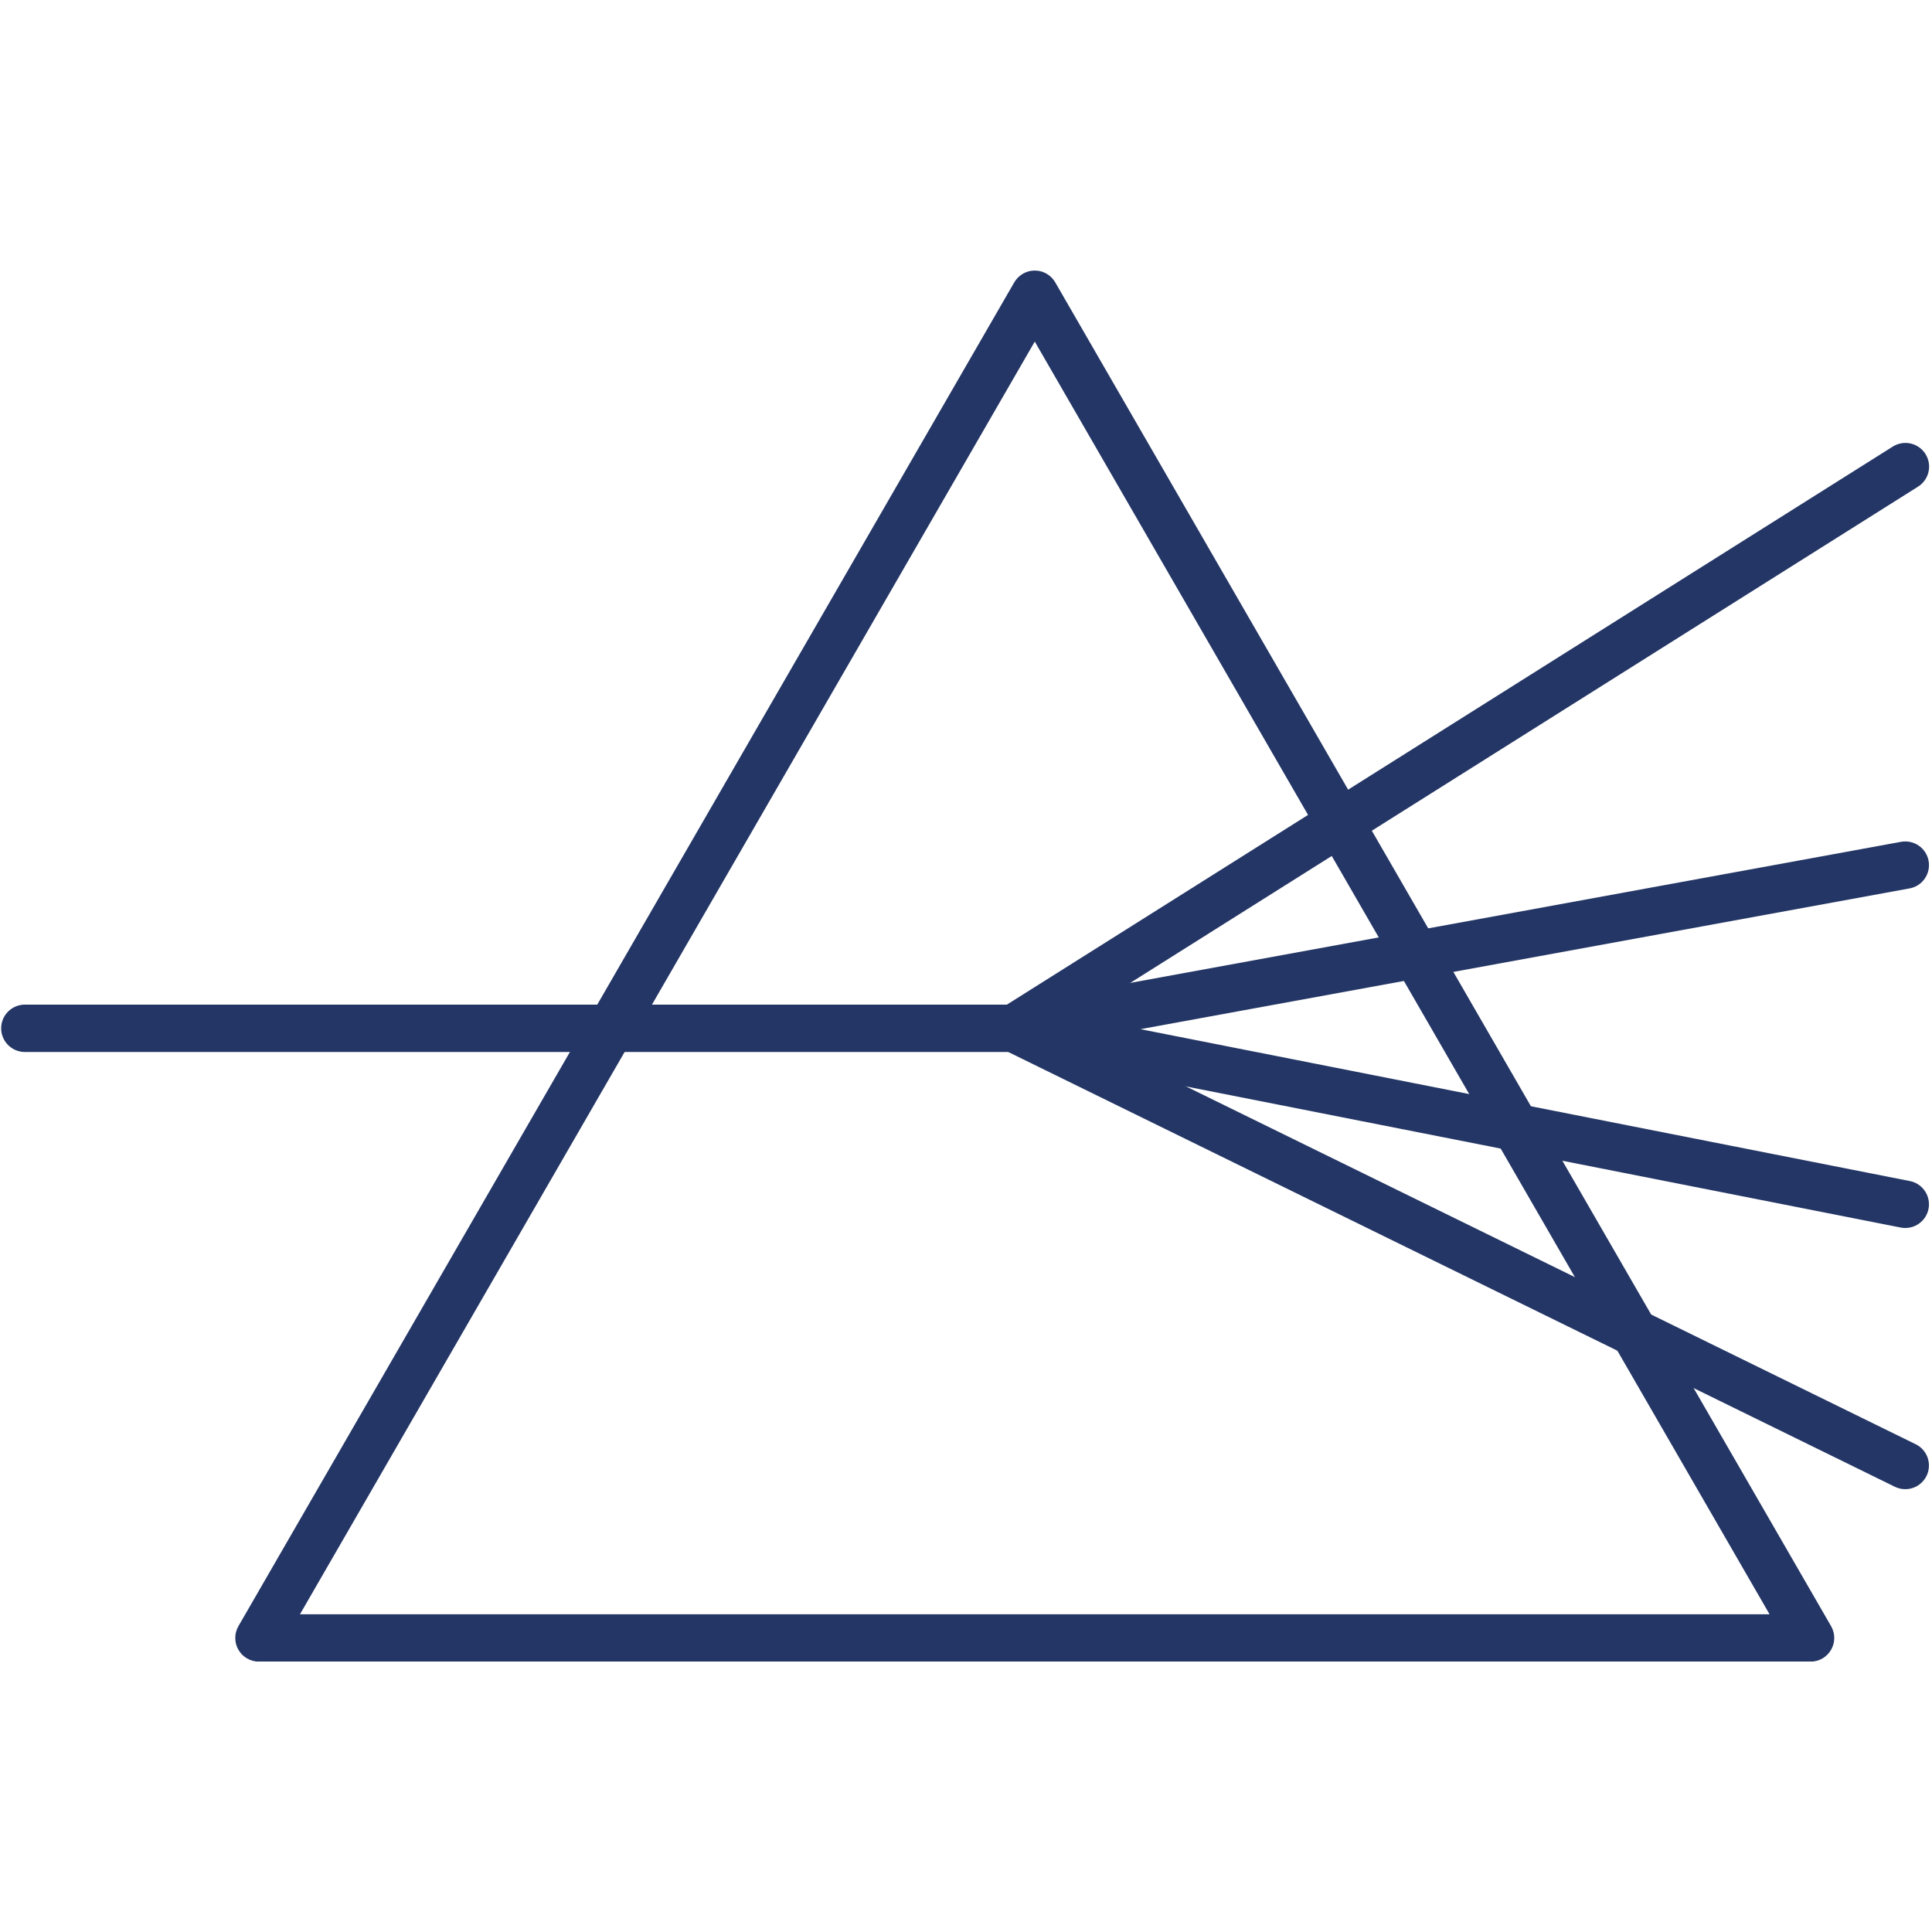
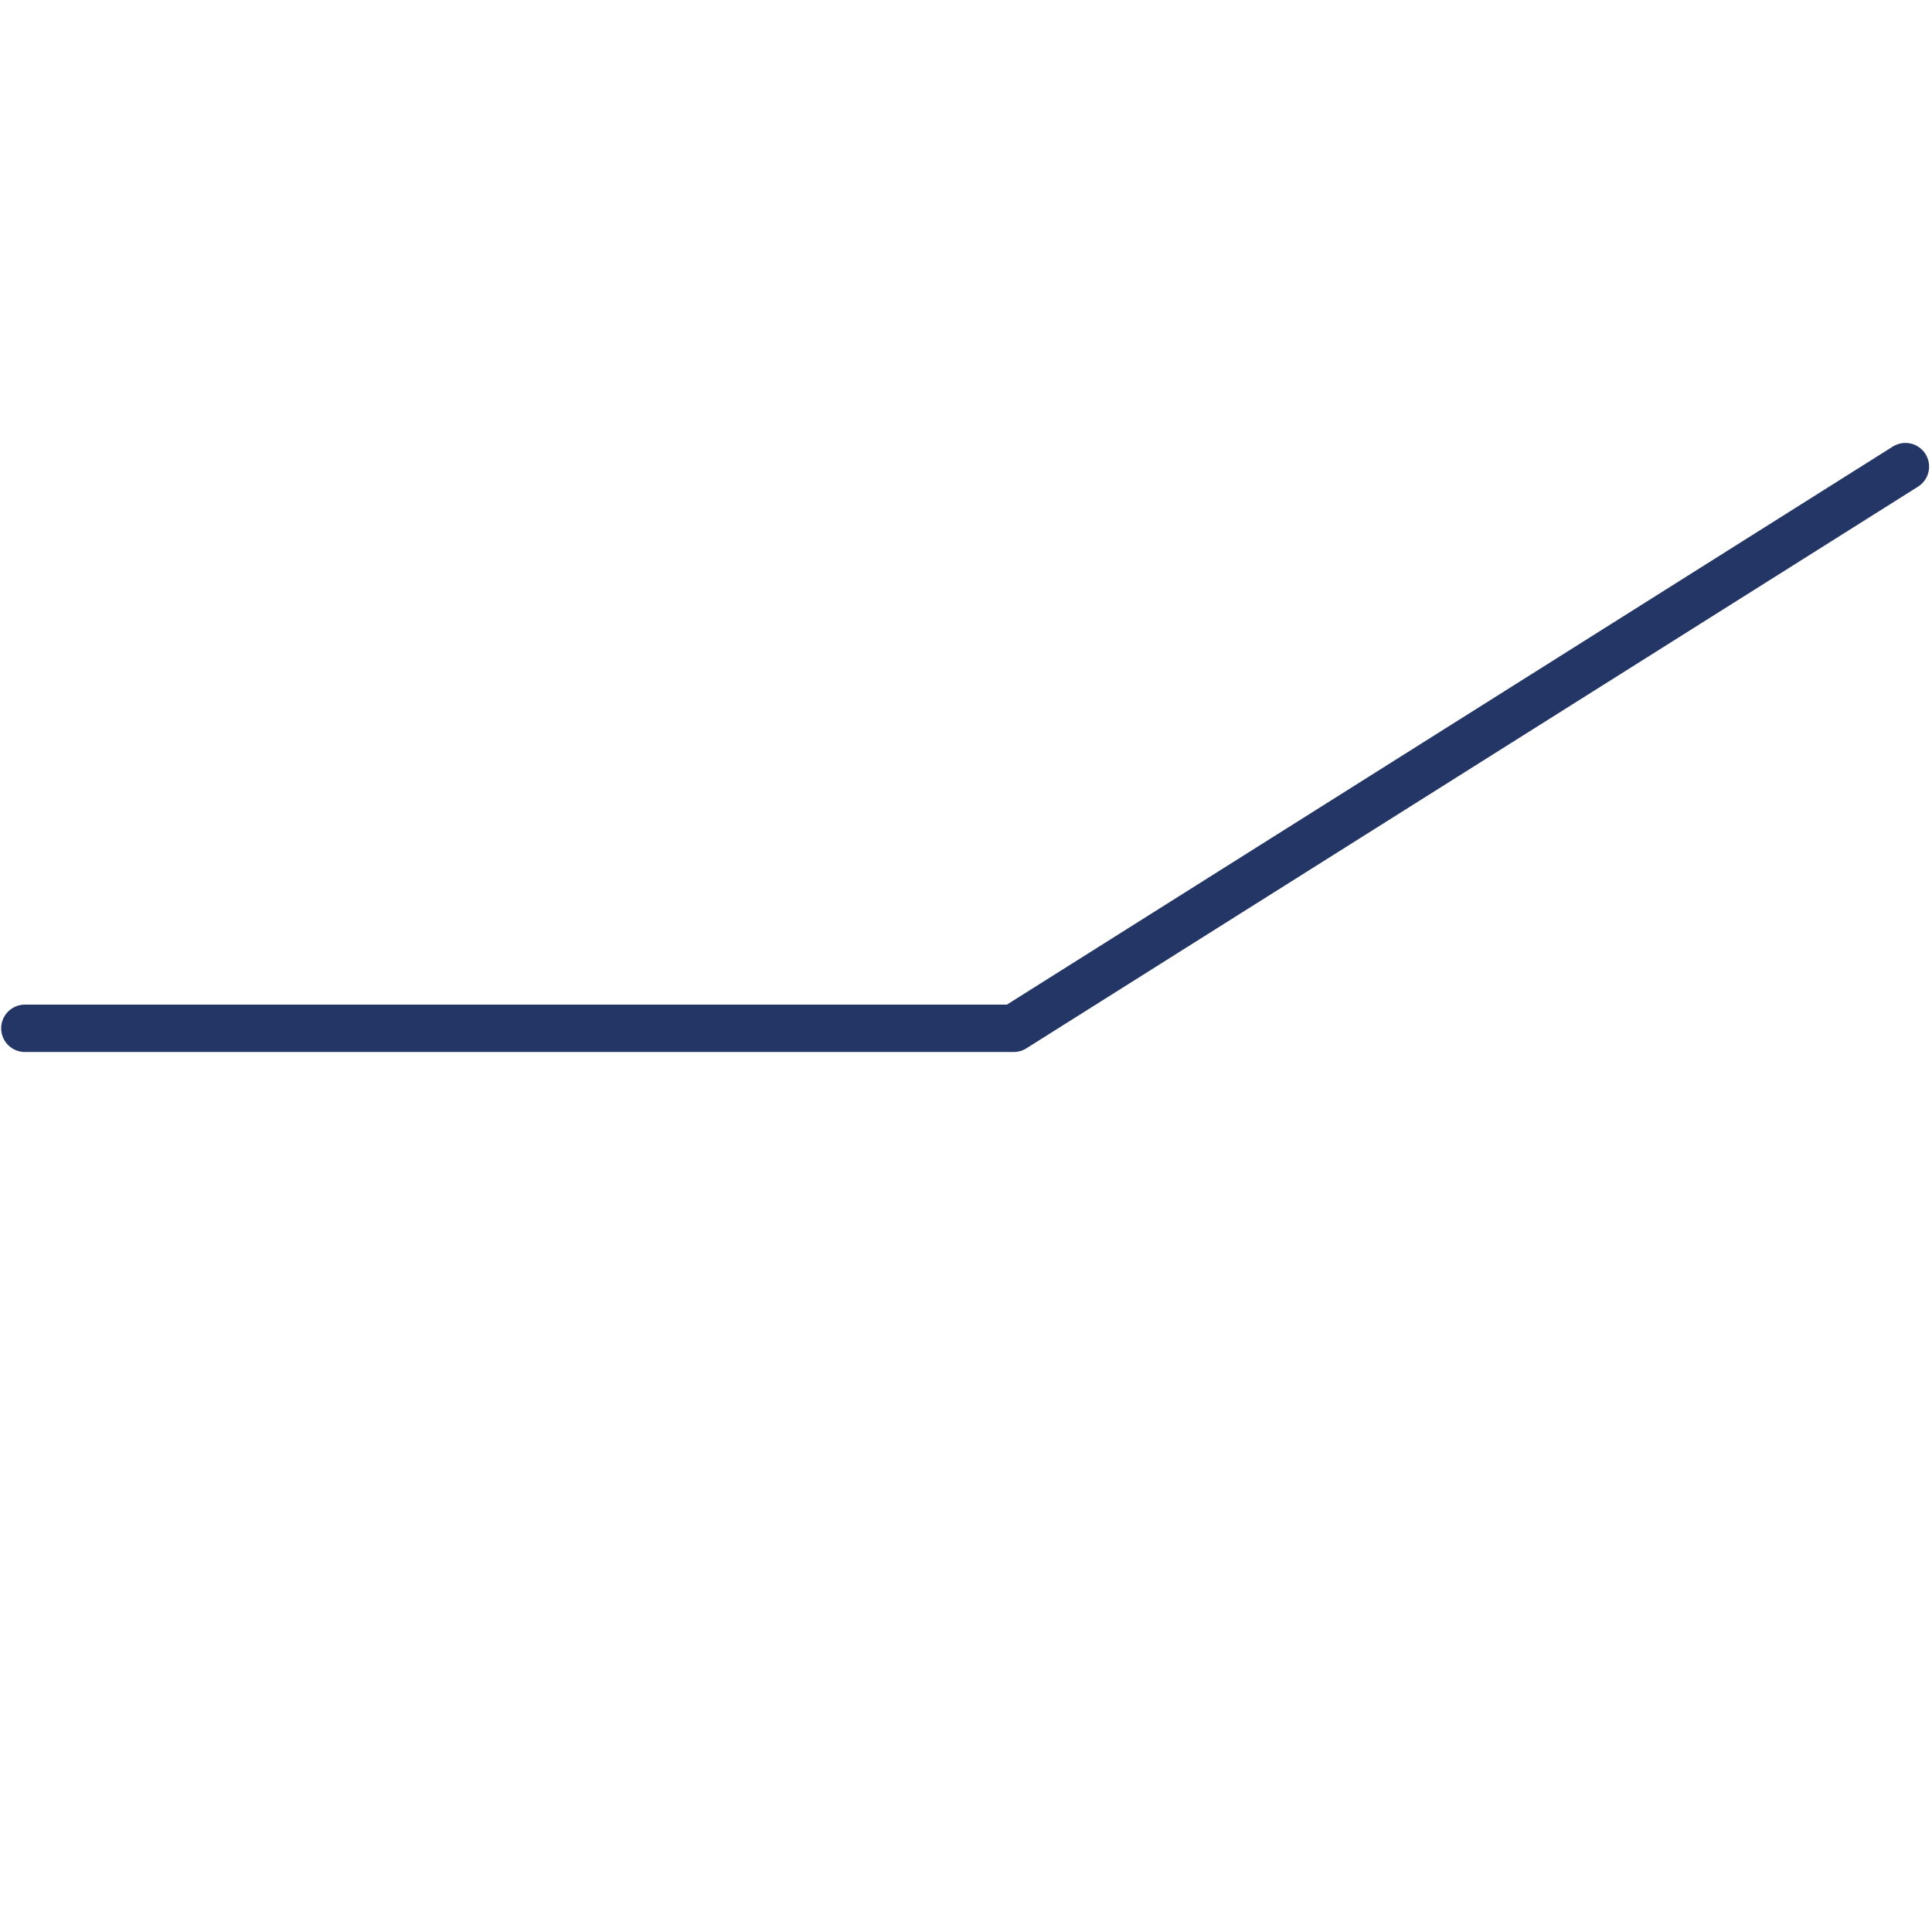
<svg xmlns="http://www.w3.org/2000/svg" width="500" zoomAndPan="magnify" viewBox="0 0 375 375" height="500" preserveAspectRatio="xMidYMid meet" version="1.0">
  <defs>
    <clipPath id="4b68cb86fd">
-       <path d="M 45 52.5 L 357 52.5 L 357 322.5 L 45 322.5 Z M 45 52.5 " clip-rule="nonzero" />
-     </clipPath>
+       </clipPath>
  </defs>
  <g clip-path="url(#4b68cb86fd)">
    <path fill="#243665" d="M 351.43 322.523 L 50.262 322.523 C 49.441 322.523 48.676 322.316 47.965 321.906 C 47.254 321.496 46.691 320.938 46.281 320.227 C 45.871 319.516 45.668 318.75 45.668 317.926 C 45.668 317.105 45.871 316.34 46.281 315.629 L 196.863 54.812 C 196.965 54.637 197.078 54.473 197.199 54.312 C 197.32 54.152 197.453 54 197.594 53.859 C 197.738 53.719 197.887 53.586 198.047 53.465 C 198.207 53.34 198.375 53.23 198.547 53.129 C 198.723 53.027 198.902 52.941 199.086 52.863 C 199.273 52.785 199.461 52.723 199.656 52.672 C 199.852 52.617 200.047 52.578 200.246 52.555 C 200.445 52.527 200.645 52.512 200.844 52.512 C 201.047 52.512 201.246 52.527 201.445 52.555 C 201.645 52.578 201.84 52.617 202.035 52.672 C 202.23 52.723 202.418 52.785 202.605 52.863 C 202.789 52.941 202.969 53.027 203.145 53.129 C 203.316 53.23 203.484 53.34 203.645 53.465 C 203.805 53.586 203.953 53.719 204.094 53.859 C 204.238 54 204.371 54.152 204.492 54.312 C 204.613 54.473 204.727 54.637 204.824 54.812 L 355.41 315.629 C 355.508 315.805 355.598 315.984 355.676 316.168 C 355.754 316.355 355.816 316.543 355.867 316.738 C 355.922 316.934 355.961 317.129 355.984 317.328 C 356.012 317.527 356.023 317.727 356.023 317.926 C 356.023 318.129 356.012 318.328 355.984 318.527 C 355.961 318.727 355.922 318.922 355.867 319.117 C 355.816 319.312 355.754 319.5 355.676 319.688 C 355.598 319.871 355.508 320.051 355.41 320.227 C 355.309 320.398 355.199 320.566 355.074 320.727 C 354.953 320.883 354.82 321.035 354.68 321.176 C 354.535 321.32 354.387 321.453 354.227 321.574 C 354.066 321.695 353.902 321.809 353.727 321.906 C 353.555 322.008 353.375 322.098 353.188 322.172 C 353.004 322.25 352.812 322.316 352.617 322.367 C 352.426 322.418 352.227 322.457 352.027 322.484 C 351.828 322.512 351.629 322.523 351.43 322.523 Z M 58.223 313.332 L 343.469 313.332 L 200.848 66.301 Z M 58.223 313.332 " fill-opacity="1" fill-rule="nonzero" />
  </g>
  <path fill="#243665" d="M 196.766 204.191 L 4.82 204.191 C 4.52 204.191 4.223 204.16 3.926 204.102 C 3.629 204.043 3.344 203.957 3.062 203.84 C 2.785 203.727 2.52 203.582 2.27 203.414 C 2.02 203.246 1.785 203.059 1.57 202.844 C 1.359 202.629 1.168 202.398 1 202.148 C 0.832 201.895 0.691 201.633 0.574 201.352 C 0.461 201.074 0.375 200.785 0.312 200.492 C 0.254 200.195 0.227 199.895 0.227 199.594 C 0.227 199.293 0.254 198.992 0.312 198.695 C 0.375 198.402 0.461 198.113 0.574 197.836 C 0.691 197.555 0.832 197.293 1 197.039 C 1.168 196.789 1.359 196.559 1.57 196.344 C 1.785 196.129 2.02 195.941 2.27 195.773 C 2.52 195.605 2.785 195.465 3.062 195.348 C 3.344 195.23 3.629 195.145 3.926 195.086 C 4.223 195.027 4.52 194.996 4.82 194.996 L 195.438 194.996 L 367.359 86.699 C 367.617 86.535 367.887 86.398 368.168 86.289 C 368.449 86.176 368.742 86.094 369.039 86.043 C 369.336 85.988 369.641 85.965 369.941 85.973 C 370.246 85.98 370.547 86.016 370.84 86.082 C 371.137 86.148 371.426 86.242 371.703 86.363 C 371.98 86.488 372.242 86.637 372.488 86.812 C 372.738 86.984 372.965 87.184 373.176 87.402 C 373.383 87.621 373.57 87.859 373.73 88.117 C 373.891 88.375 374.027 88.645 374.137 88.93 C 374.242 89.211 374.324 89.504 374.375 89.801 C 374.426 90.102 374.445 90.402 374.438 90.707 C 374.426 91.008 374.387 91.309 374.32 91.602 C 374.25 91.898 374.156 92.184 374.031 92.461 C 373.906 92.738 373.754 93 373.578 93.246 C 373.398 93.492 373.199 93.719 372.98 93.926 C 372.758 94.133 372.52 94.316 372.262 94.477 L 199.215 203.484 C 198.465 203.953 197.648 204.191 196.766 204.191 Z M 196.766 204.191 " fill-opacity="1" fill-rule="nonzero" />
-   <path fill="#243665" d="M 369.816 238.352 C 369.516 238.352 369.215 238.324 368.922 238.266 L 195.875 204.102 C 195.352 203.996 194.859 203.809 194.398 203.531 C 193.941 203.258 193.543 202.914 193.203 202.5 C 192.867 202.082 192.609 201.625 192.43 201.121 C 192.254 200.613 192.164 200.094 192.168 199.559 C 192.172 199.023 192.266 198.508 192.453 198.004 C 192.637 197.504 192.902 197.047 193.246 196.637 C 193.59 196.227 193.992 195.887 194.453 195.617 C 194.918 195.352 195.41 195.168 195.938 195.07 L 368.984 163.398 C 369.281 163.344 369.578 163.32 369.883 163.324 C 370.184 163.328 370.484 163.363 370.777 163.426 C 371.074 163.488 371.359 163.578 371.637 163.699 C 371.914 163.82 372.18 163.965 372.426 164.137 C 372.676 164.309 372.906 164.5 373.117 164.719 C 373.328 164.934 373.516 165.172 373.68 165.422 C 373.844 165.676 373.98 165.945 374.09 166.227 C 374.203 166.508 374.285 166.797 374.34 167.094 C 374.395 167.391 374.418 167.691 374.414 167.992 C 374.41 168.293 374.375 168.594 374.312 168.887 C 374.25 169.184 374.156 169.469 374.035 169.746 C 373.918 170.023 373.77 170.285 373.598 170.535 C 373.426 170.785 373.23 171.012 373.016 171.223 C 372.797 171.434 372.562 171.621 372.309 171.785 C 372.055 171.949 371.785 172.086 371.504 172.195 C 371.223 172.305 370.934 172.391 370.637 172.441 L 221.363 199.762 L 370.699 229.242 C 371.262 229.352 371.781 229.559 372.266 229.863 C 372.75 230.168 373.16 230.551 373.5 231.008 C 373.844 231.465 374.09 231.969 374.242 232.52 C 374.395 233.07 374.445 233.629 374.391 234.199 C 374.336 234.766 374.18 235.305 373.922 235.816 C 373.668 236.328 373.328 236.773 372.902 237.156 C 372.48 237.539 372.004 237.836 371.473 238.043 C 370.938 238.246 370.387 238.348 369.816 238.348 Z M 369.816 238.352 " fill-opacity="1" fill-rule="nonzero" />
-   <path fill="#243665" d="M 369.809 289.047 C 369.098 289.047 368.422 288.891 367.785 288.578 L 194.738 203.719 C 194.469 203.586 194.215 203.43 193.977 203.246 C 193.734 203.062 193.516 202.859 193.316 202.633 C 193.117 202.406 192.941 202.16 192.793 201.898 C 192.641 201.641 192.516 201.367 192.418 201.082 C 192.32 200.797 192.254 200.504 192.211 200.203 C 192.172 199.906 192.164 199.605 192.18 199.305 C 192.199 199.004 192.25 198.707 192.328 198.414 C 192.402 198.125 192.508 197.844 192.641 197.574 C 192.773 197.301 192.934 197.047 193.117 196.805 C 193.297 196.566 193.504 196.348 193.73 196.148 C 193.957 195.949 194.199 195.773 194.461 195.621 C 194.719 195.469 194.992 195.344 195.277 195.246 C 195.562 195.148 195.855 195.082 196.156 195.039 C 196.453 195 196.754 194.988 197.055 195.008 C 197.355 195.027 197.652 195.074 197.945 195.152 C 198.234 195.23 198.516 195.336 198.789 195.469 L 371.832 280.324 C 372.301 280.551 372.715 280.852 373.078 281.219 C 373.445 281.59 373.738 282.008 373.961 282.477 C 374.184 282.945 374.324 283.441 374.379 283.957 C 374.438 284.473 374.406 284.984 374.289 285.492 C 374.172 285.996 373.973 286.469 373.695 286.906 C 373.418 287.348 373.074 287.727 372.668 288.051 C 372.262 288.375 371.812 288.621 371.32 288.793 C 370.832 288.961 370.324 289.047 369.805 289.047 Z M 369.809 289.047 " fill-opacity="1" fill-rule="nonzero" />
</svg>